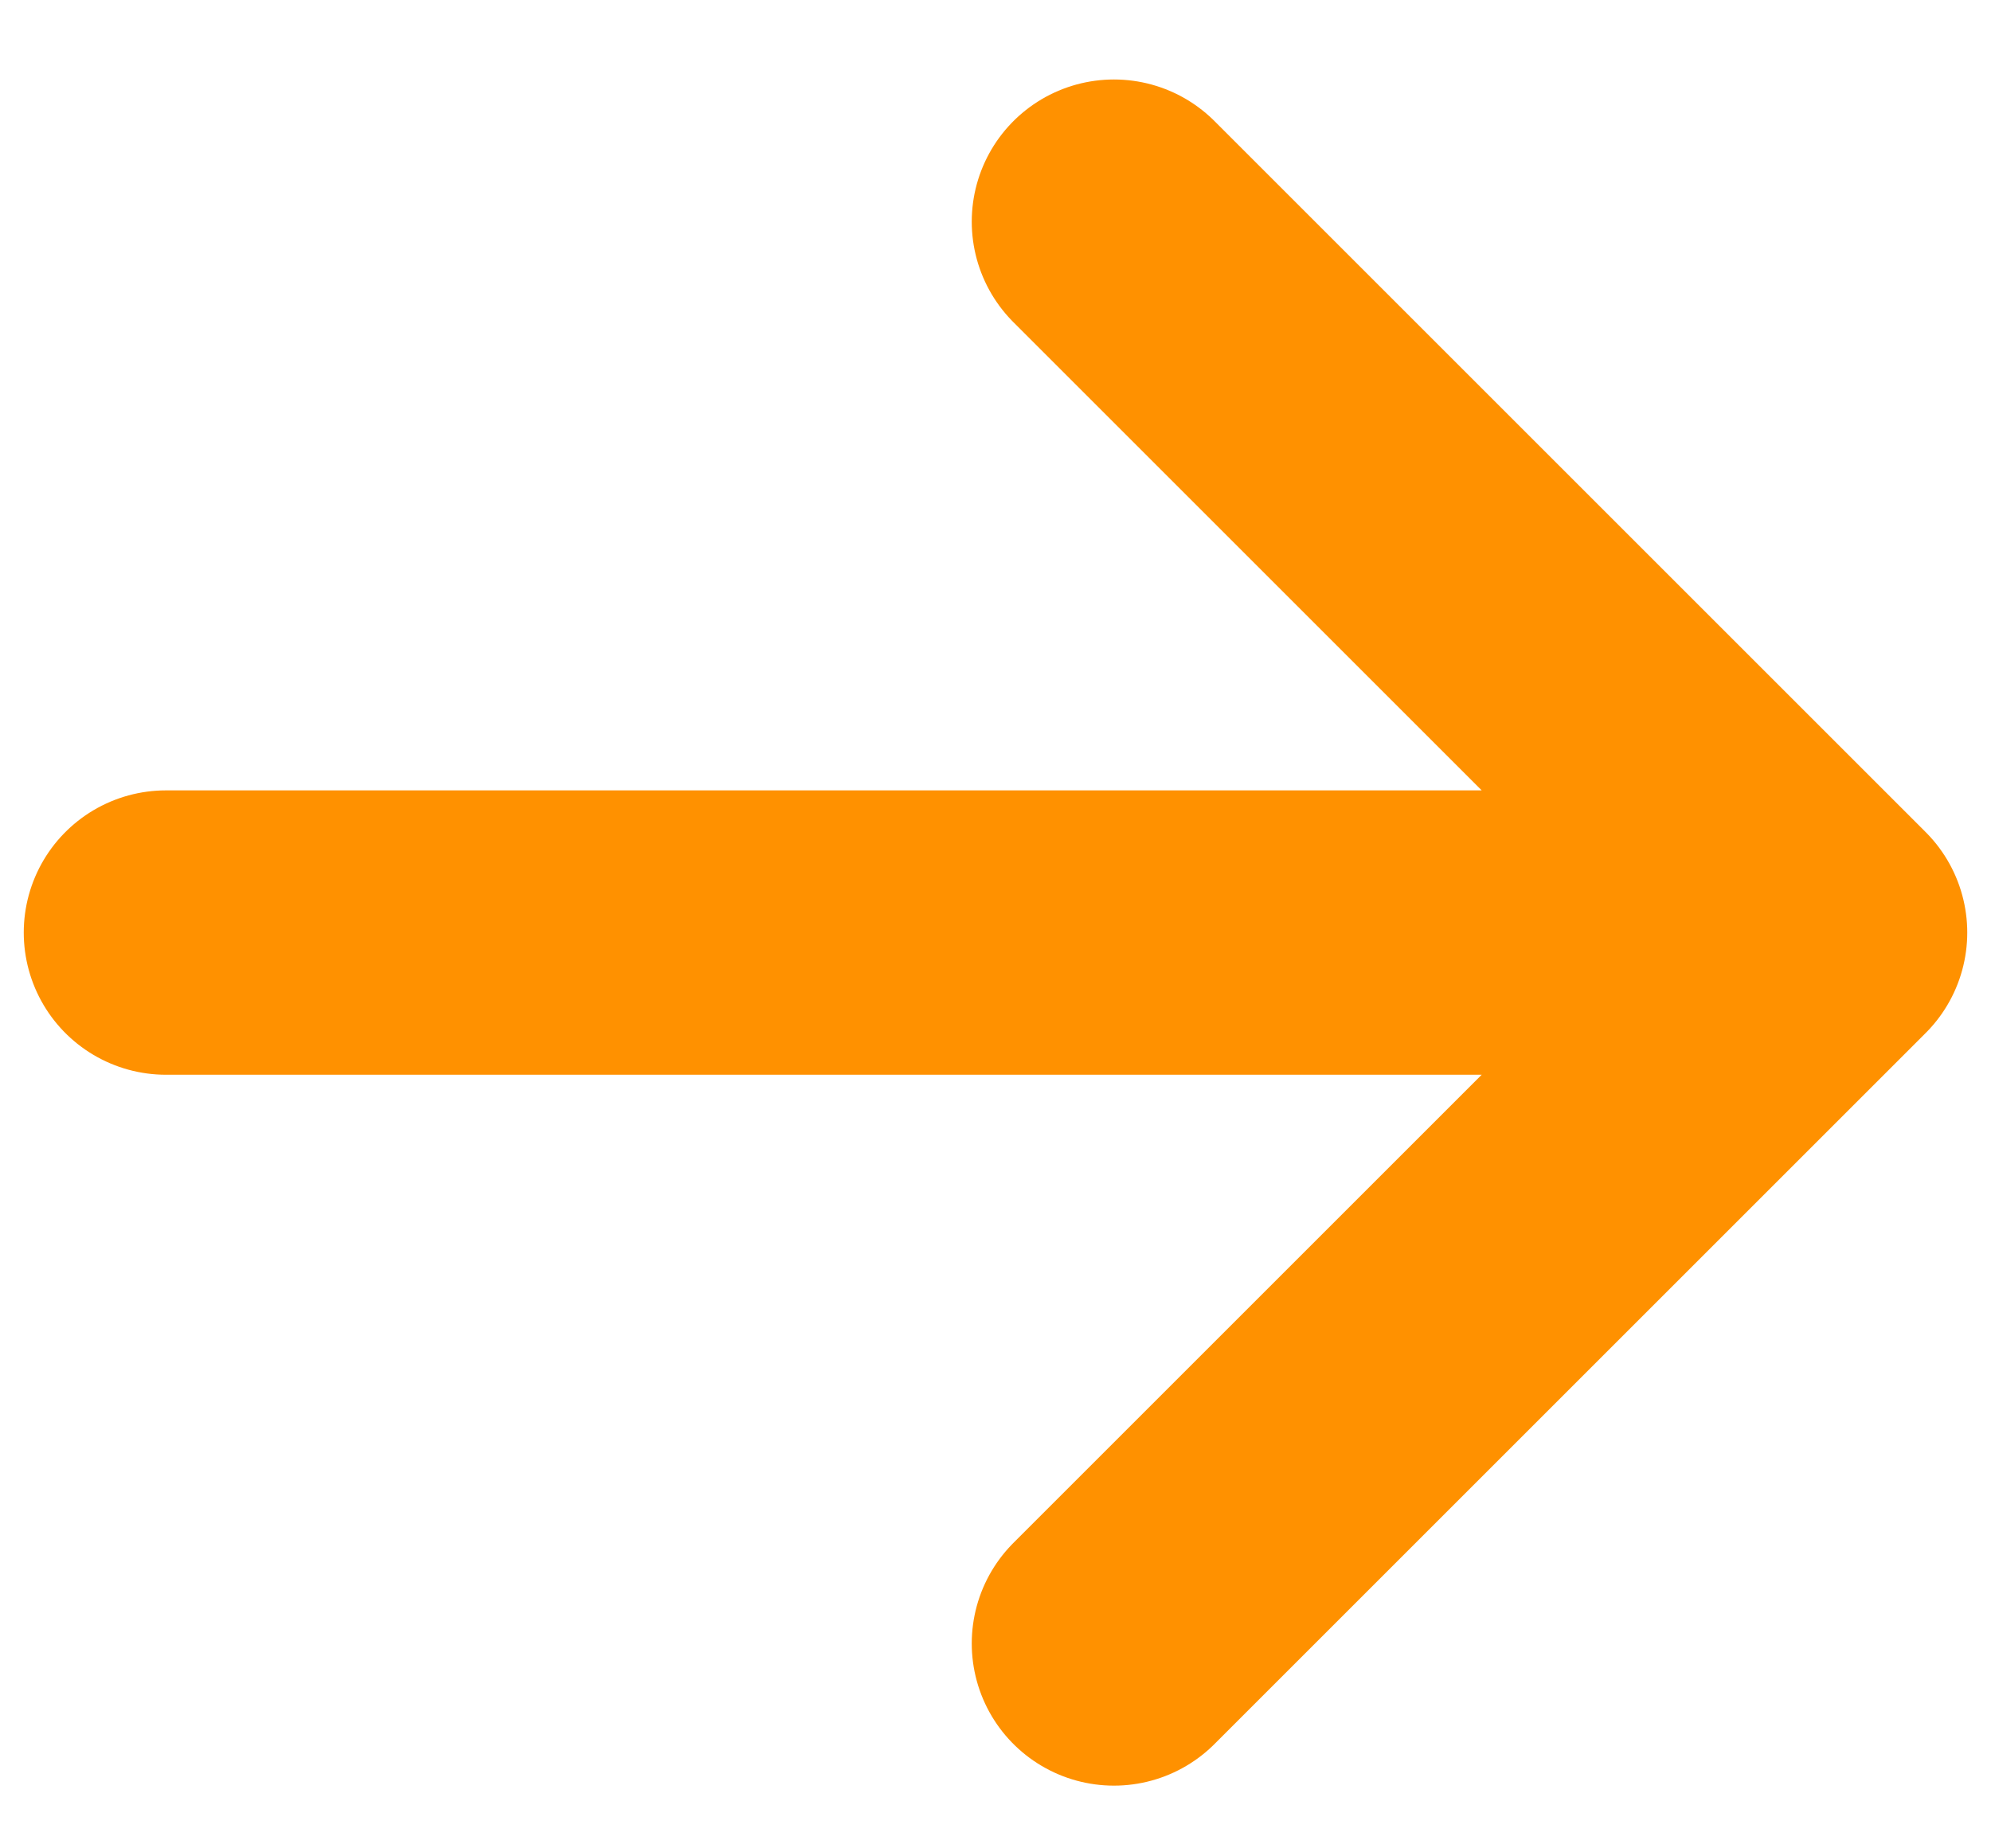
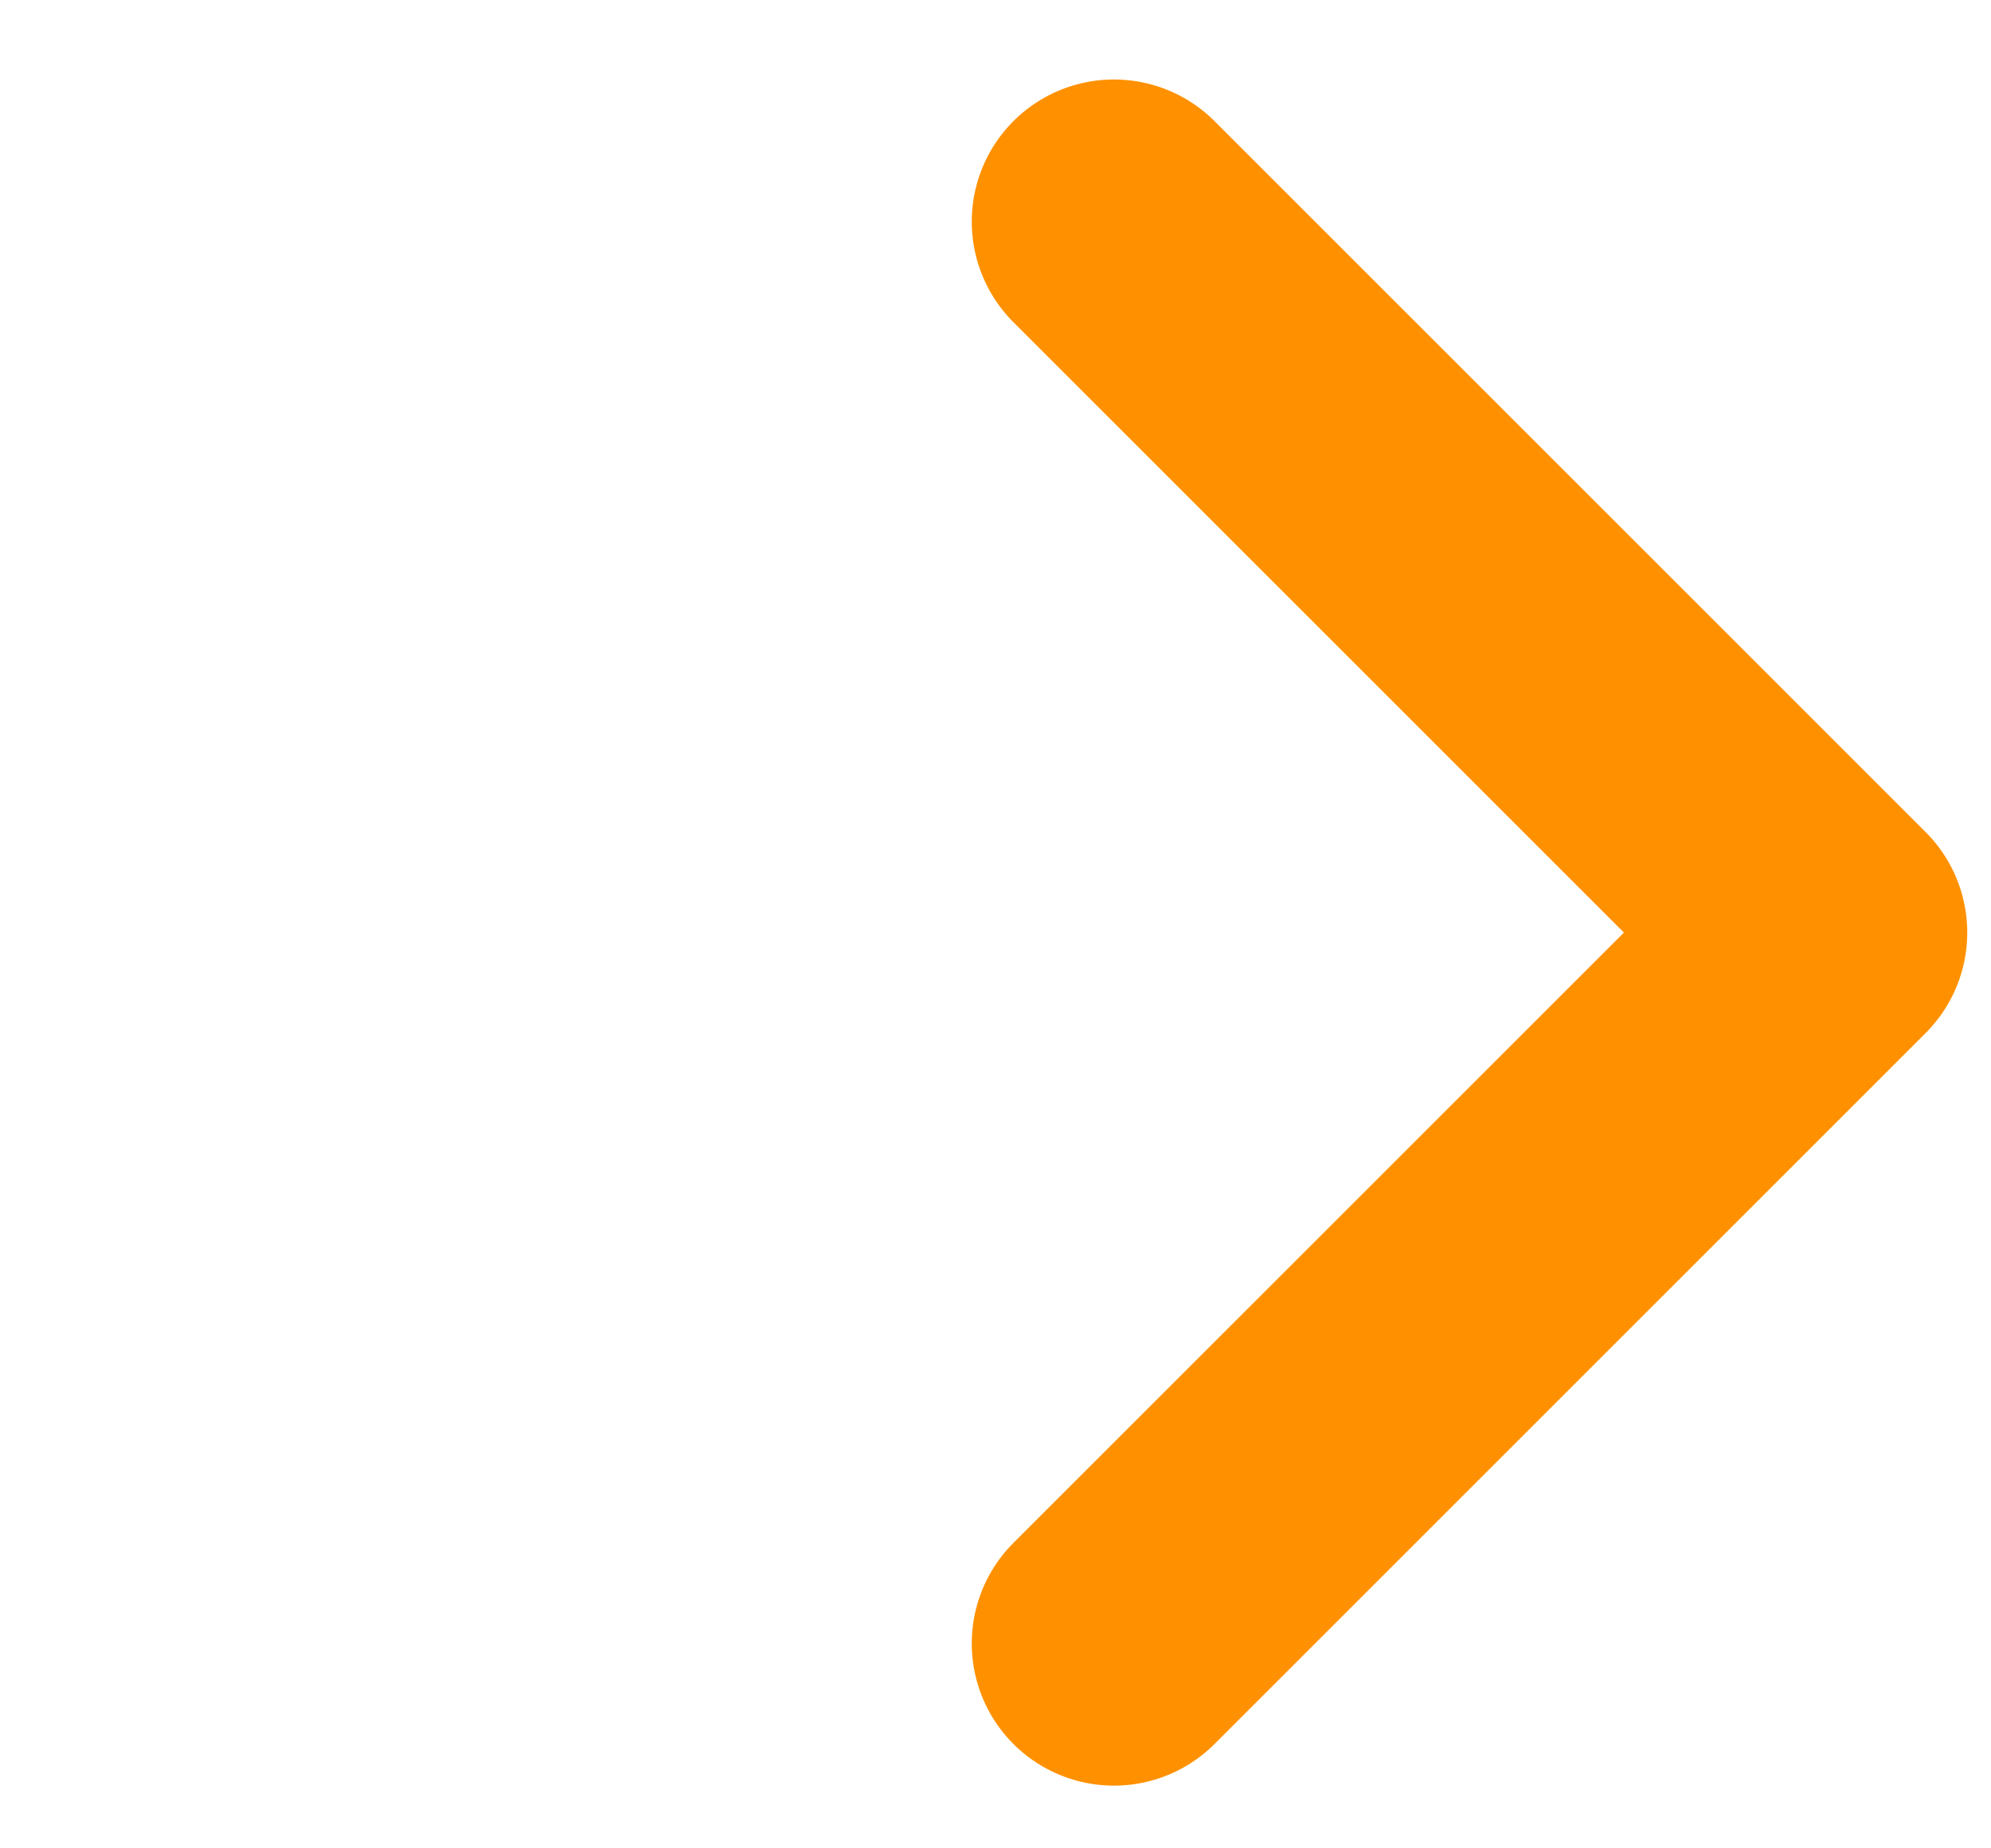
<svg xmlns="http://www.w3.org/2000/svg" width="14" height="13" viewBox="0 0 14 13" fill="none">
-   <path id="Vector" d="M1.167 6.559H12.833M12.833 6.559L7.833 1.559M12.833 6.559L7.833 11.559" stroke="#FF9100" stroke-width="2" stroke-linecap="round" stroke-linejoin="round" />
+   <path id="Vector" d="M1.167 6.559M12.833 6.559L7.833 1.559M12.833 6.559L7.833 11.559" stroke="#FF9100" stroke-width="2" stroke-linecap="round" stroke-linejoin="round" />
</svg>